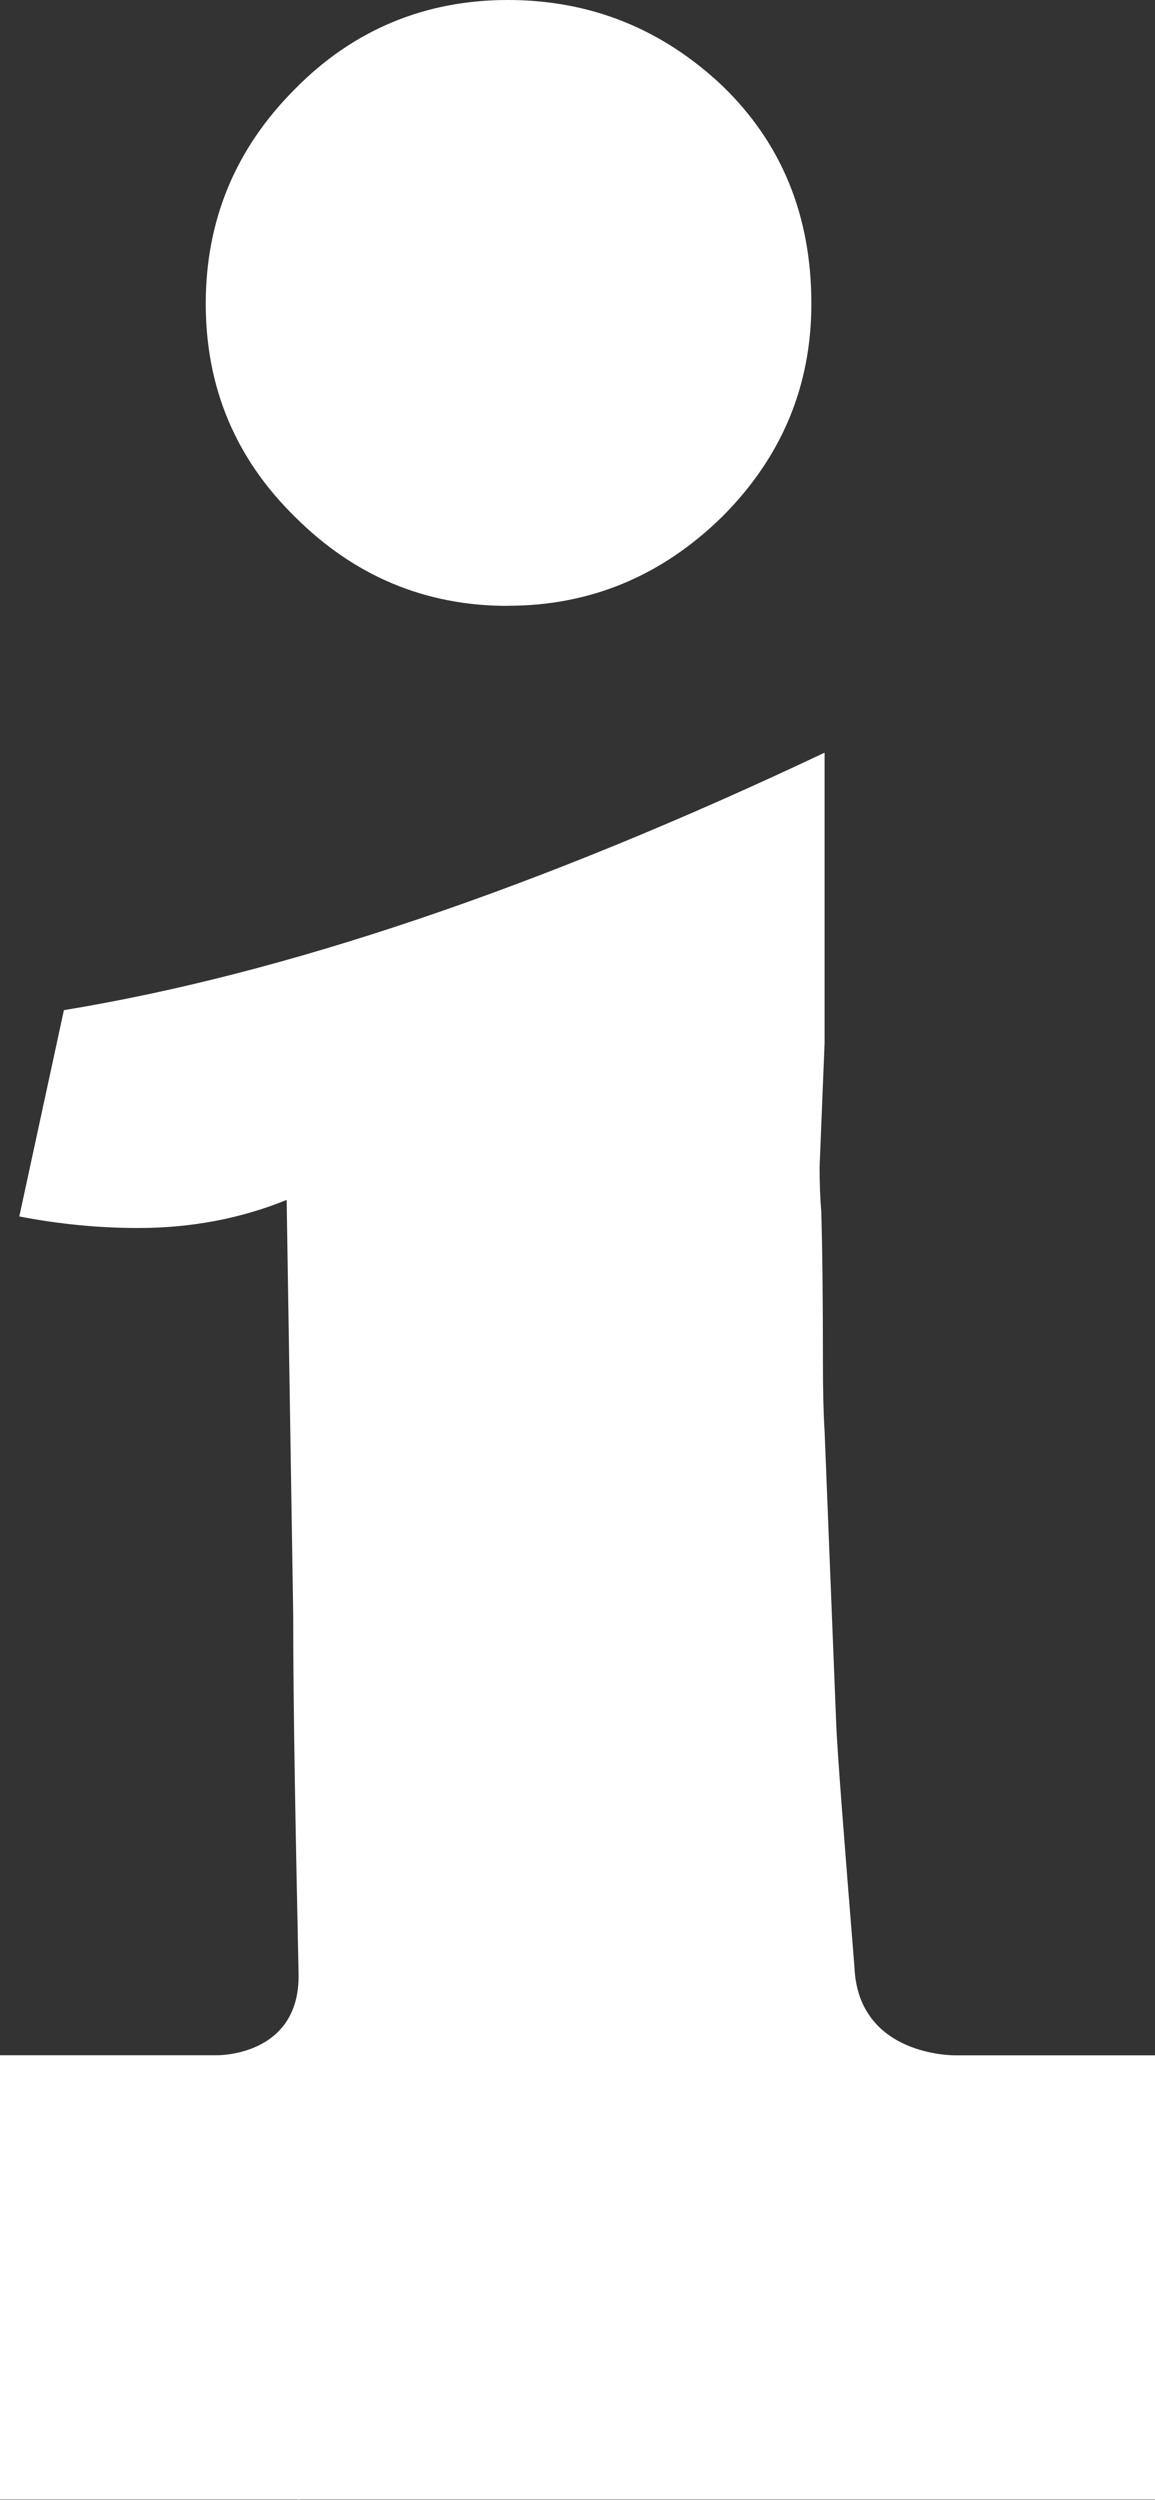
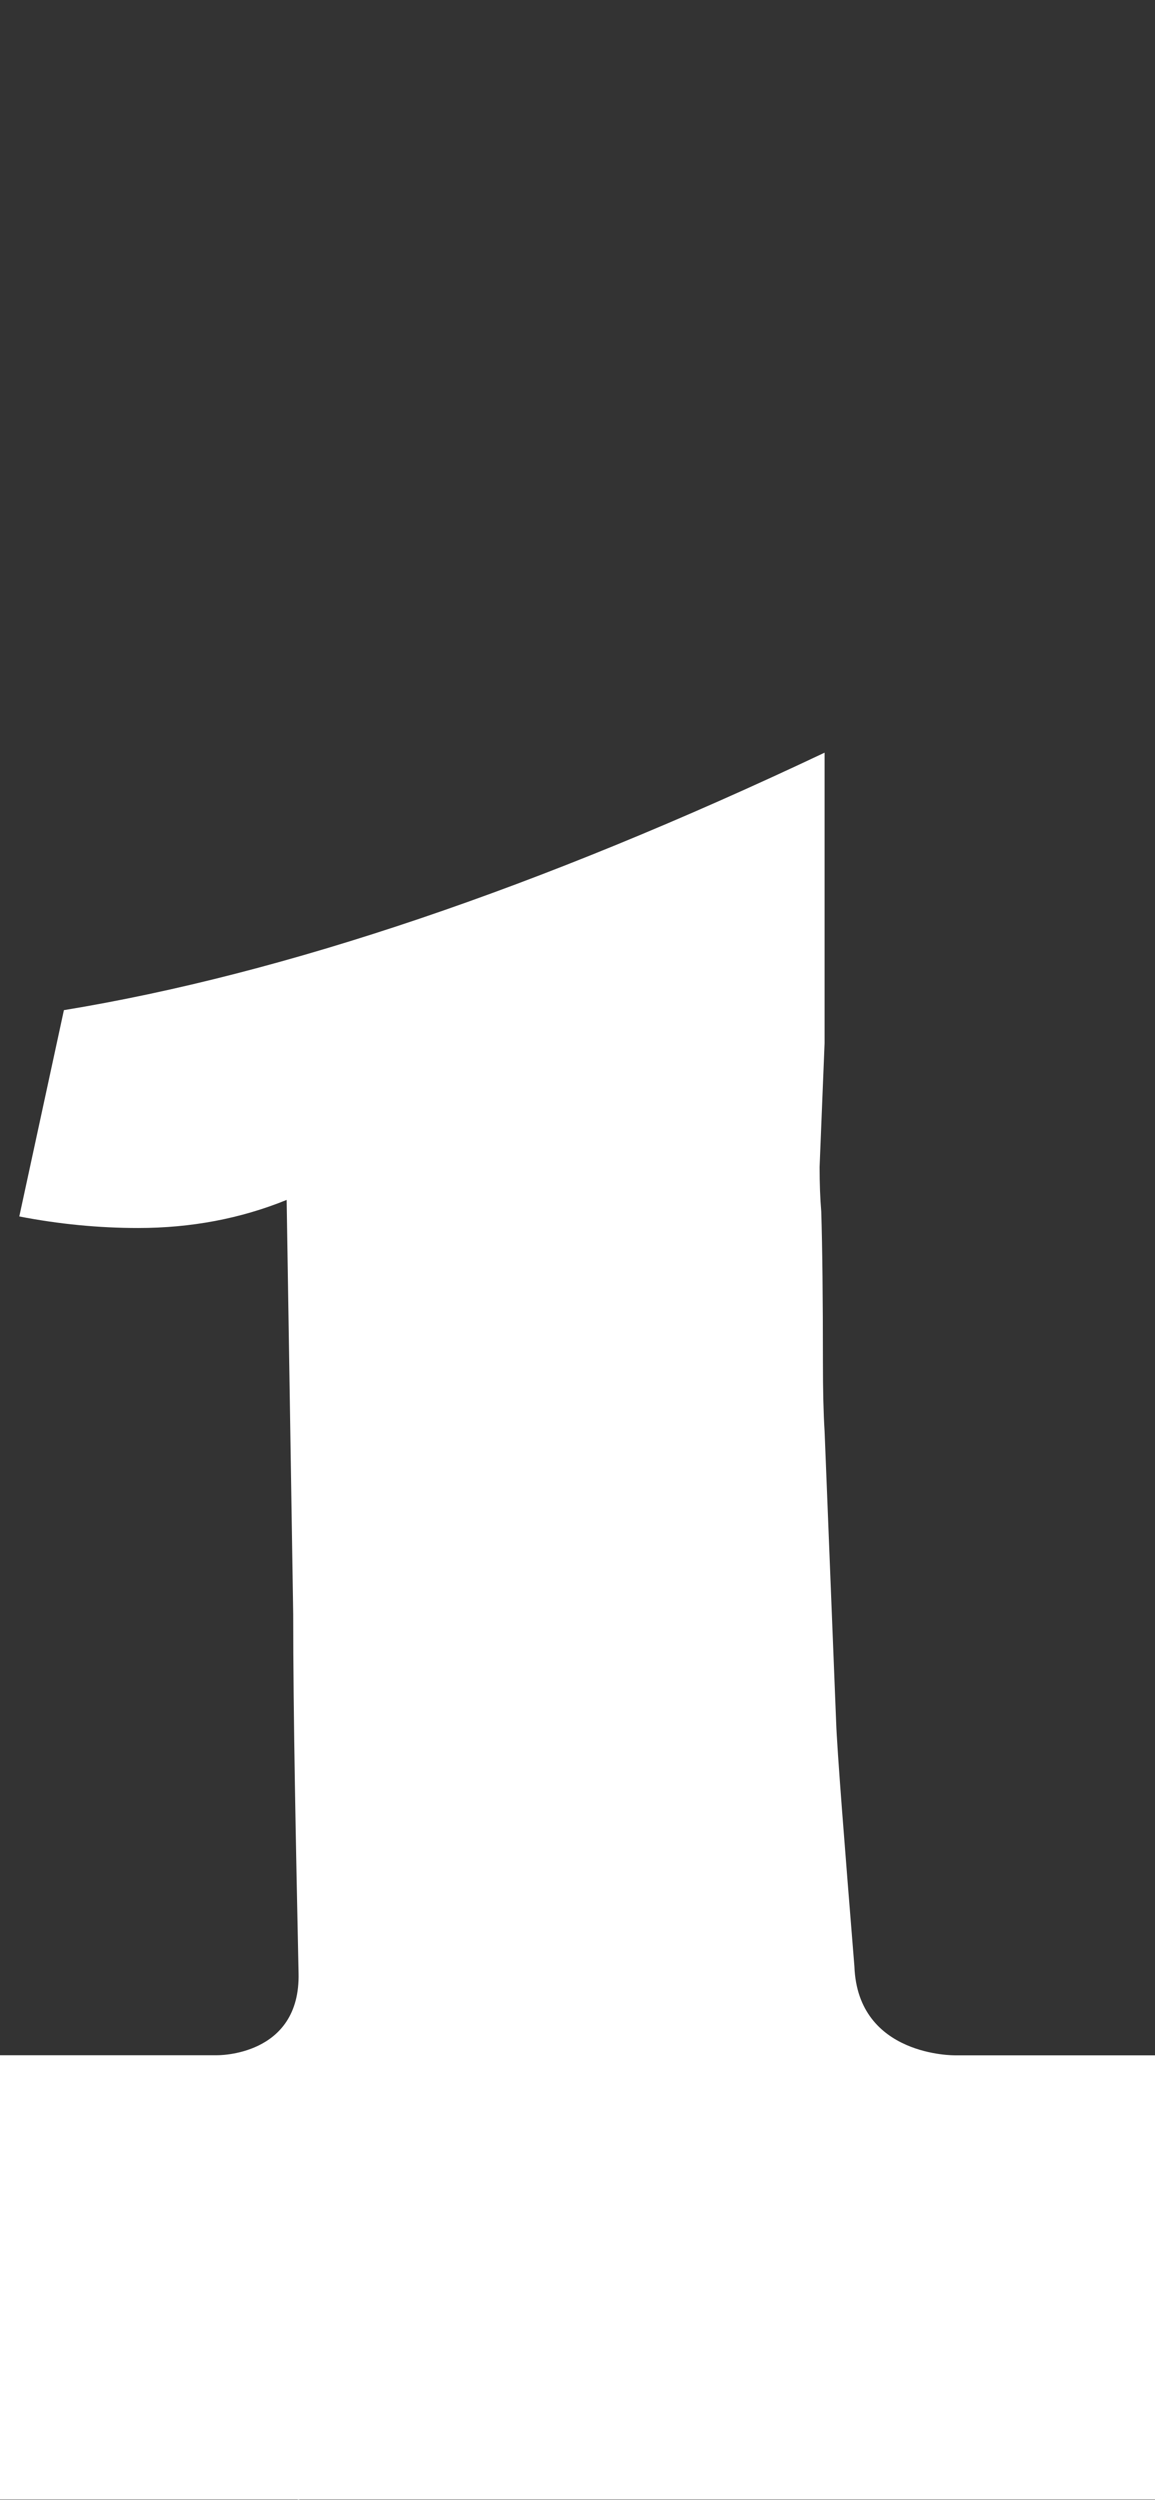
<svg xmlns="http://www.w3.org/2000/svg" id="Layer_2" viewBox="0 0 125.07 270.6">
  <rect x="0" y="0" width="125.07" height="270.6" fill="#333333" stroke="none" />
  <defs>
    <style>.cls-1{fill:#fff;stroke-width:0px;}</style>
  </defs>
  <g id="Layer_1-2">
-     <path class="cls-1" d="M54.98,65.57c8.93,0,16.68-3.22,23.23-9.65,6.43-6.43,9.65-14.12,9.65-23.05,0-9.53-3.22-17.39-9.65-23.59C71.66,3.1,63.92,0,54.98,0s-16.74,3.22-23.05,9.65c-6.43,6.43-9.65,14.18-9.65,23.23s3.22,16.74,9.65,23.05c6.43,6.43,14.11,9.65,23.05,9.65Z" />
    <path class="cls-1" d="M125.07,222.47h-21.65s-10.54.16-10.9-9.62c-1.04-12.87-1.88-23.45-1.98-26.5l-1.25-31.45c-.12-1.9-.18-4.41-.18-7.5,0-6.91-.06-12.33-.18-16.26-.12-1.43-.18-3.04-.18-4.82l.54-13.4v-31.45c-30.97,14.65-58.42,23.94-82.37,27.87l-4.83,22.33c4.29.83,8.58,1.25,12.87,1.25,5.72,0,11.08-1.01,16.08-3.04l.71,44.85c0,10.97.29,24.89.58,38.84.22,9.05-8.83,8.89-8.83,8.89H0v48.1h32.25s0,.02,0,.03c.08,0,.15-.02.23-.03h92.6v-48.1Z" />
  </g>
</svg>